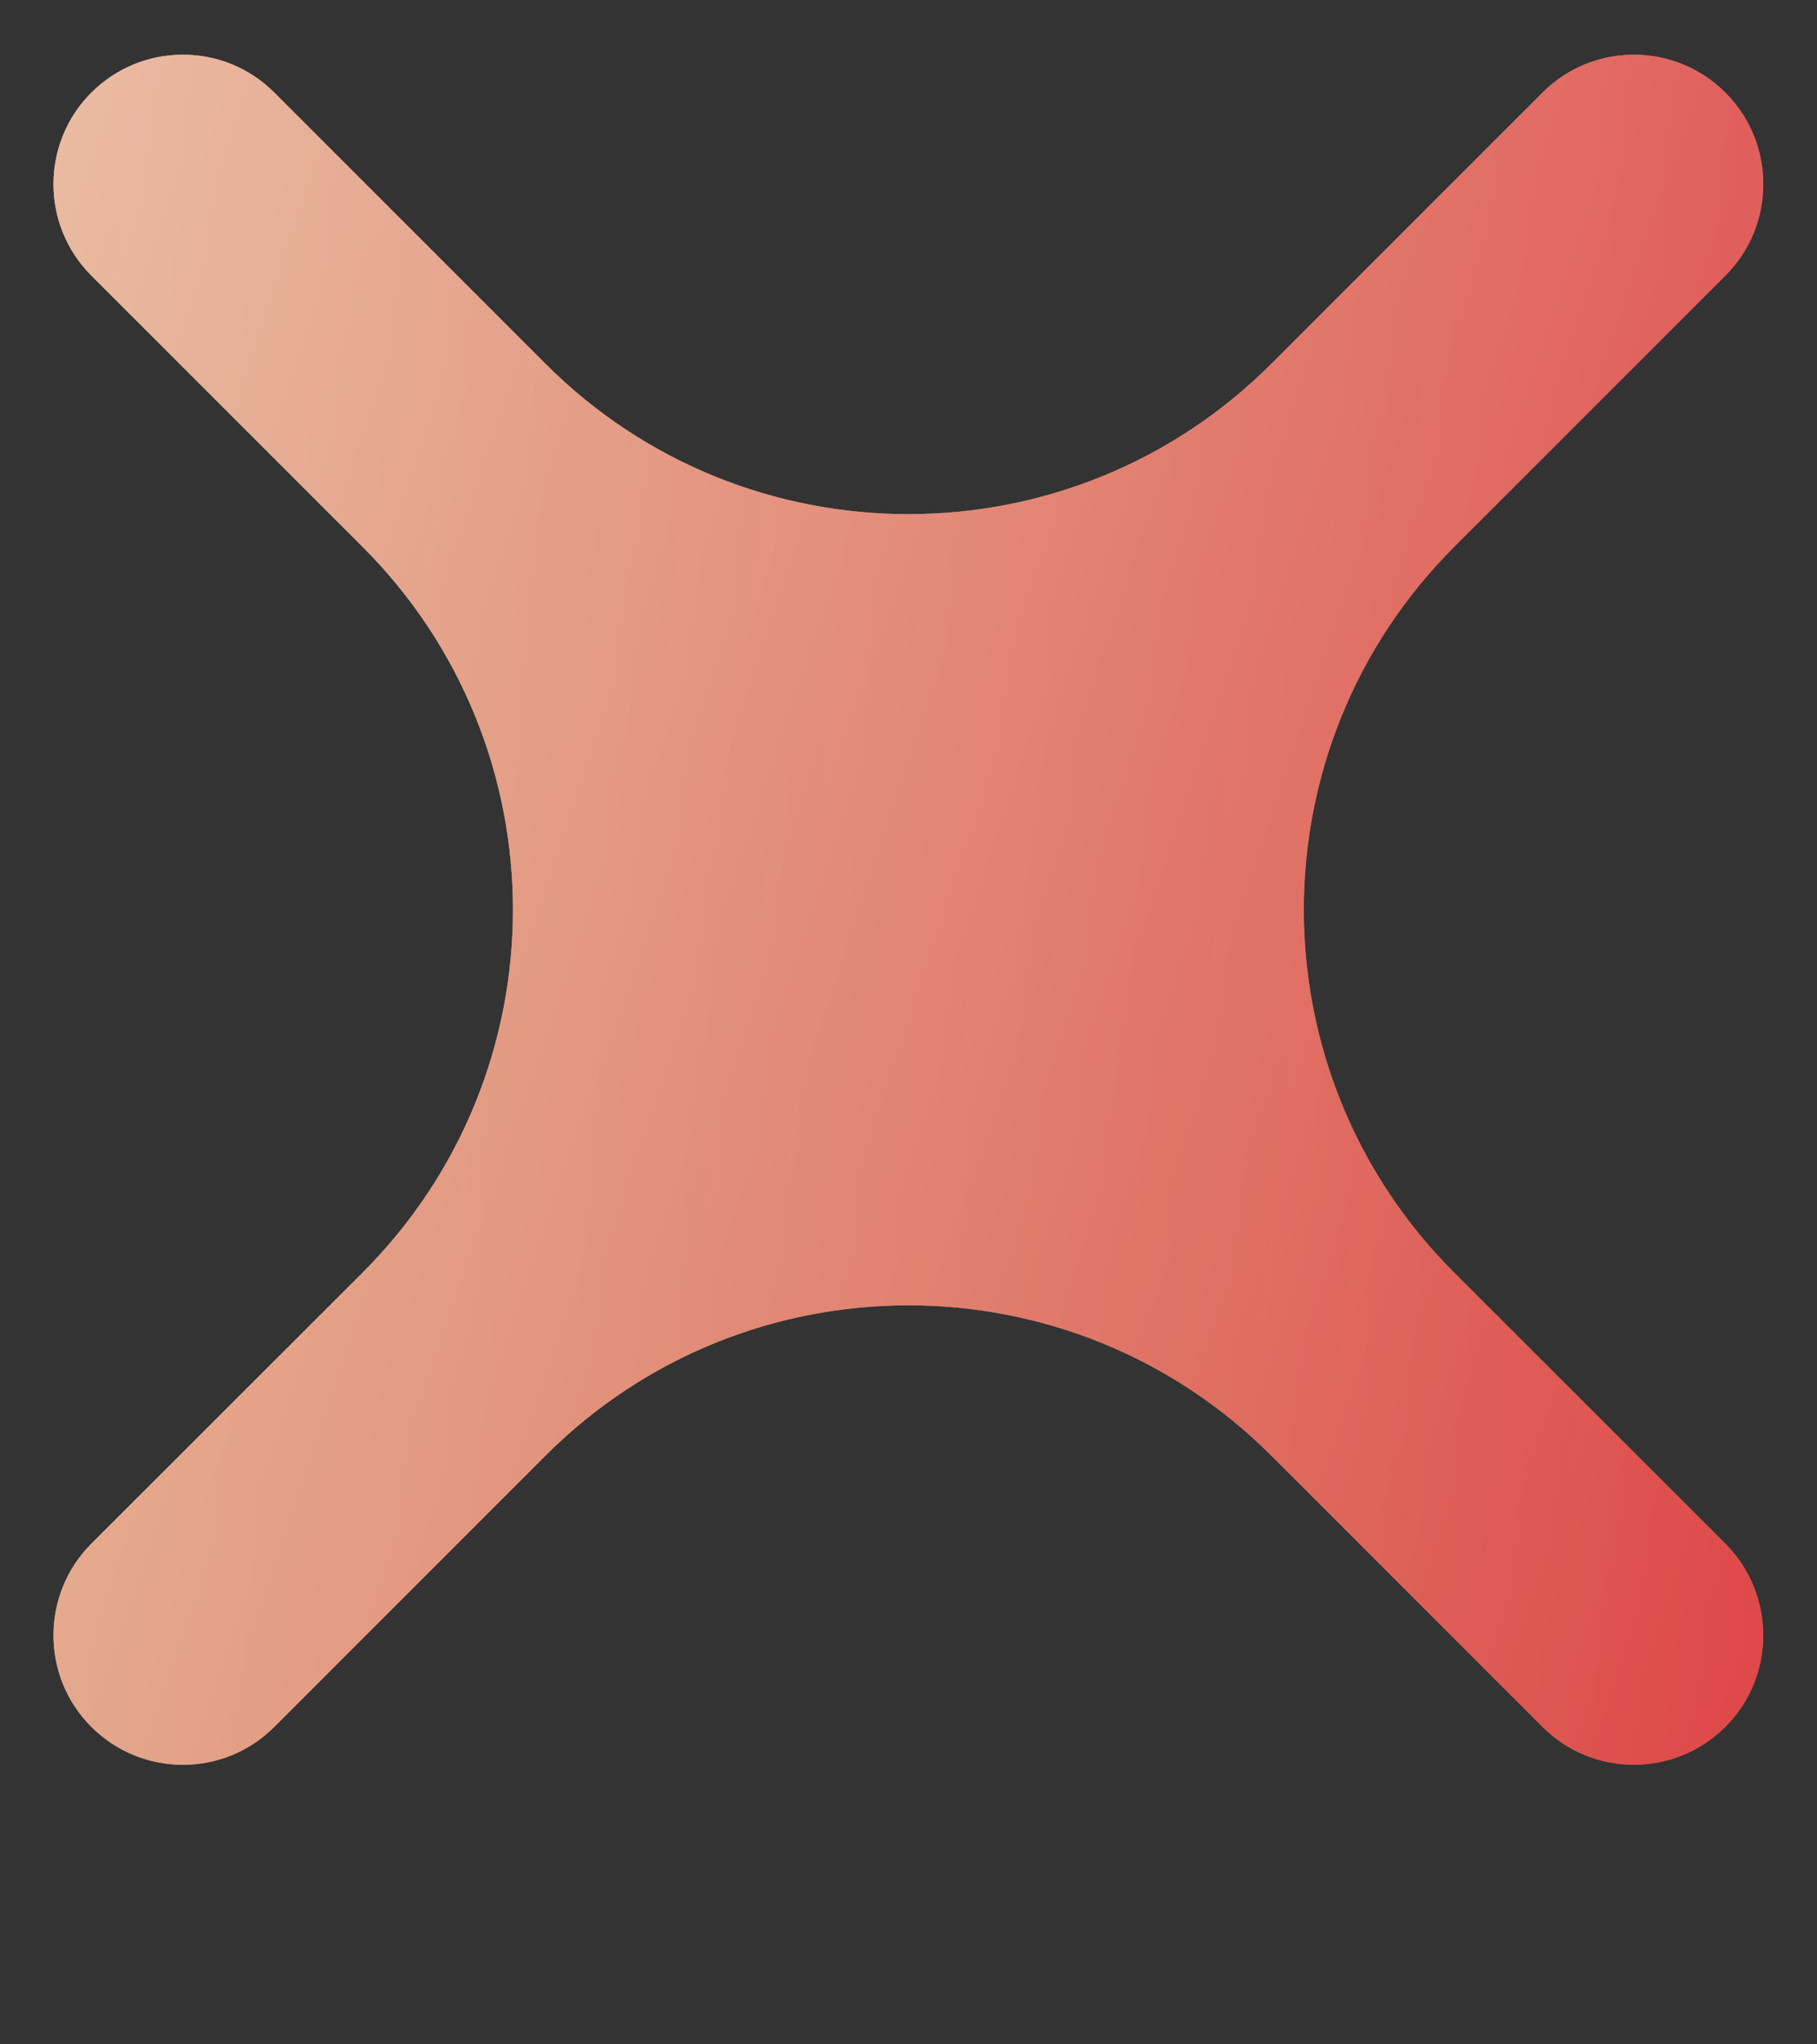
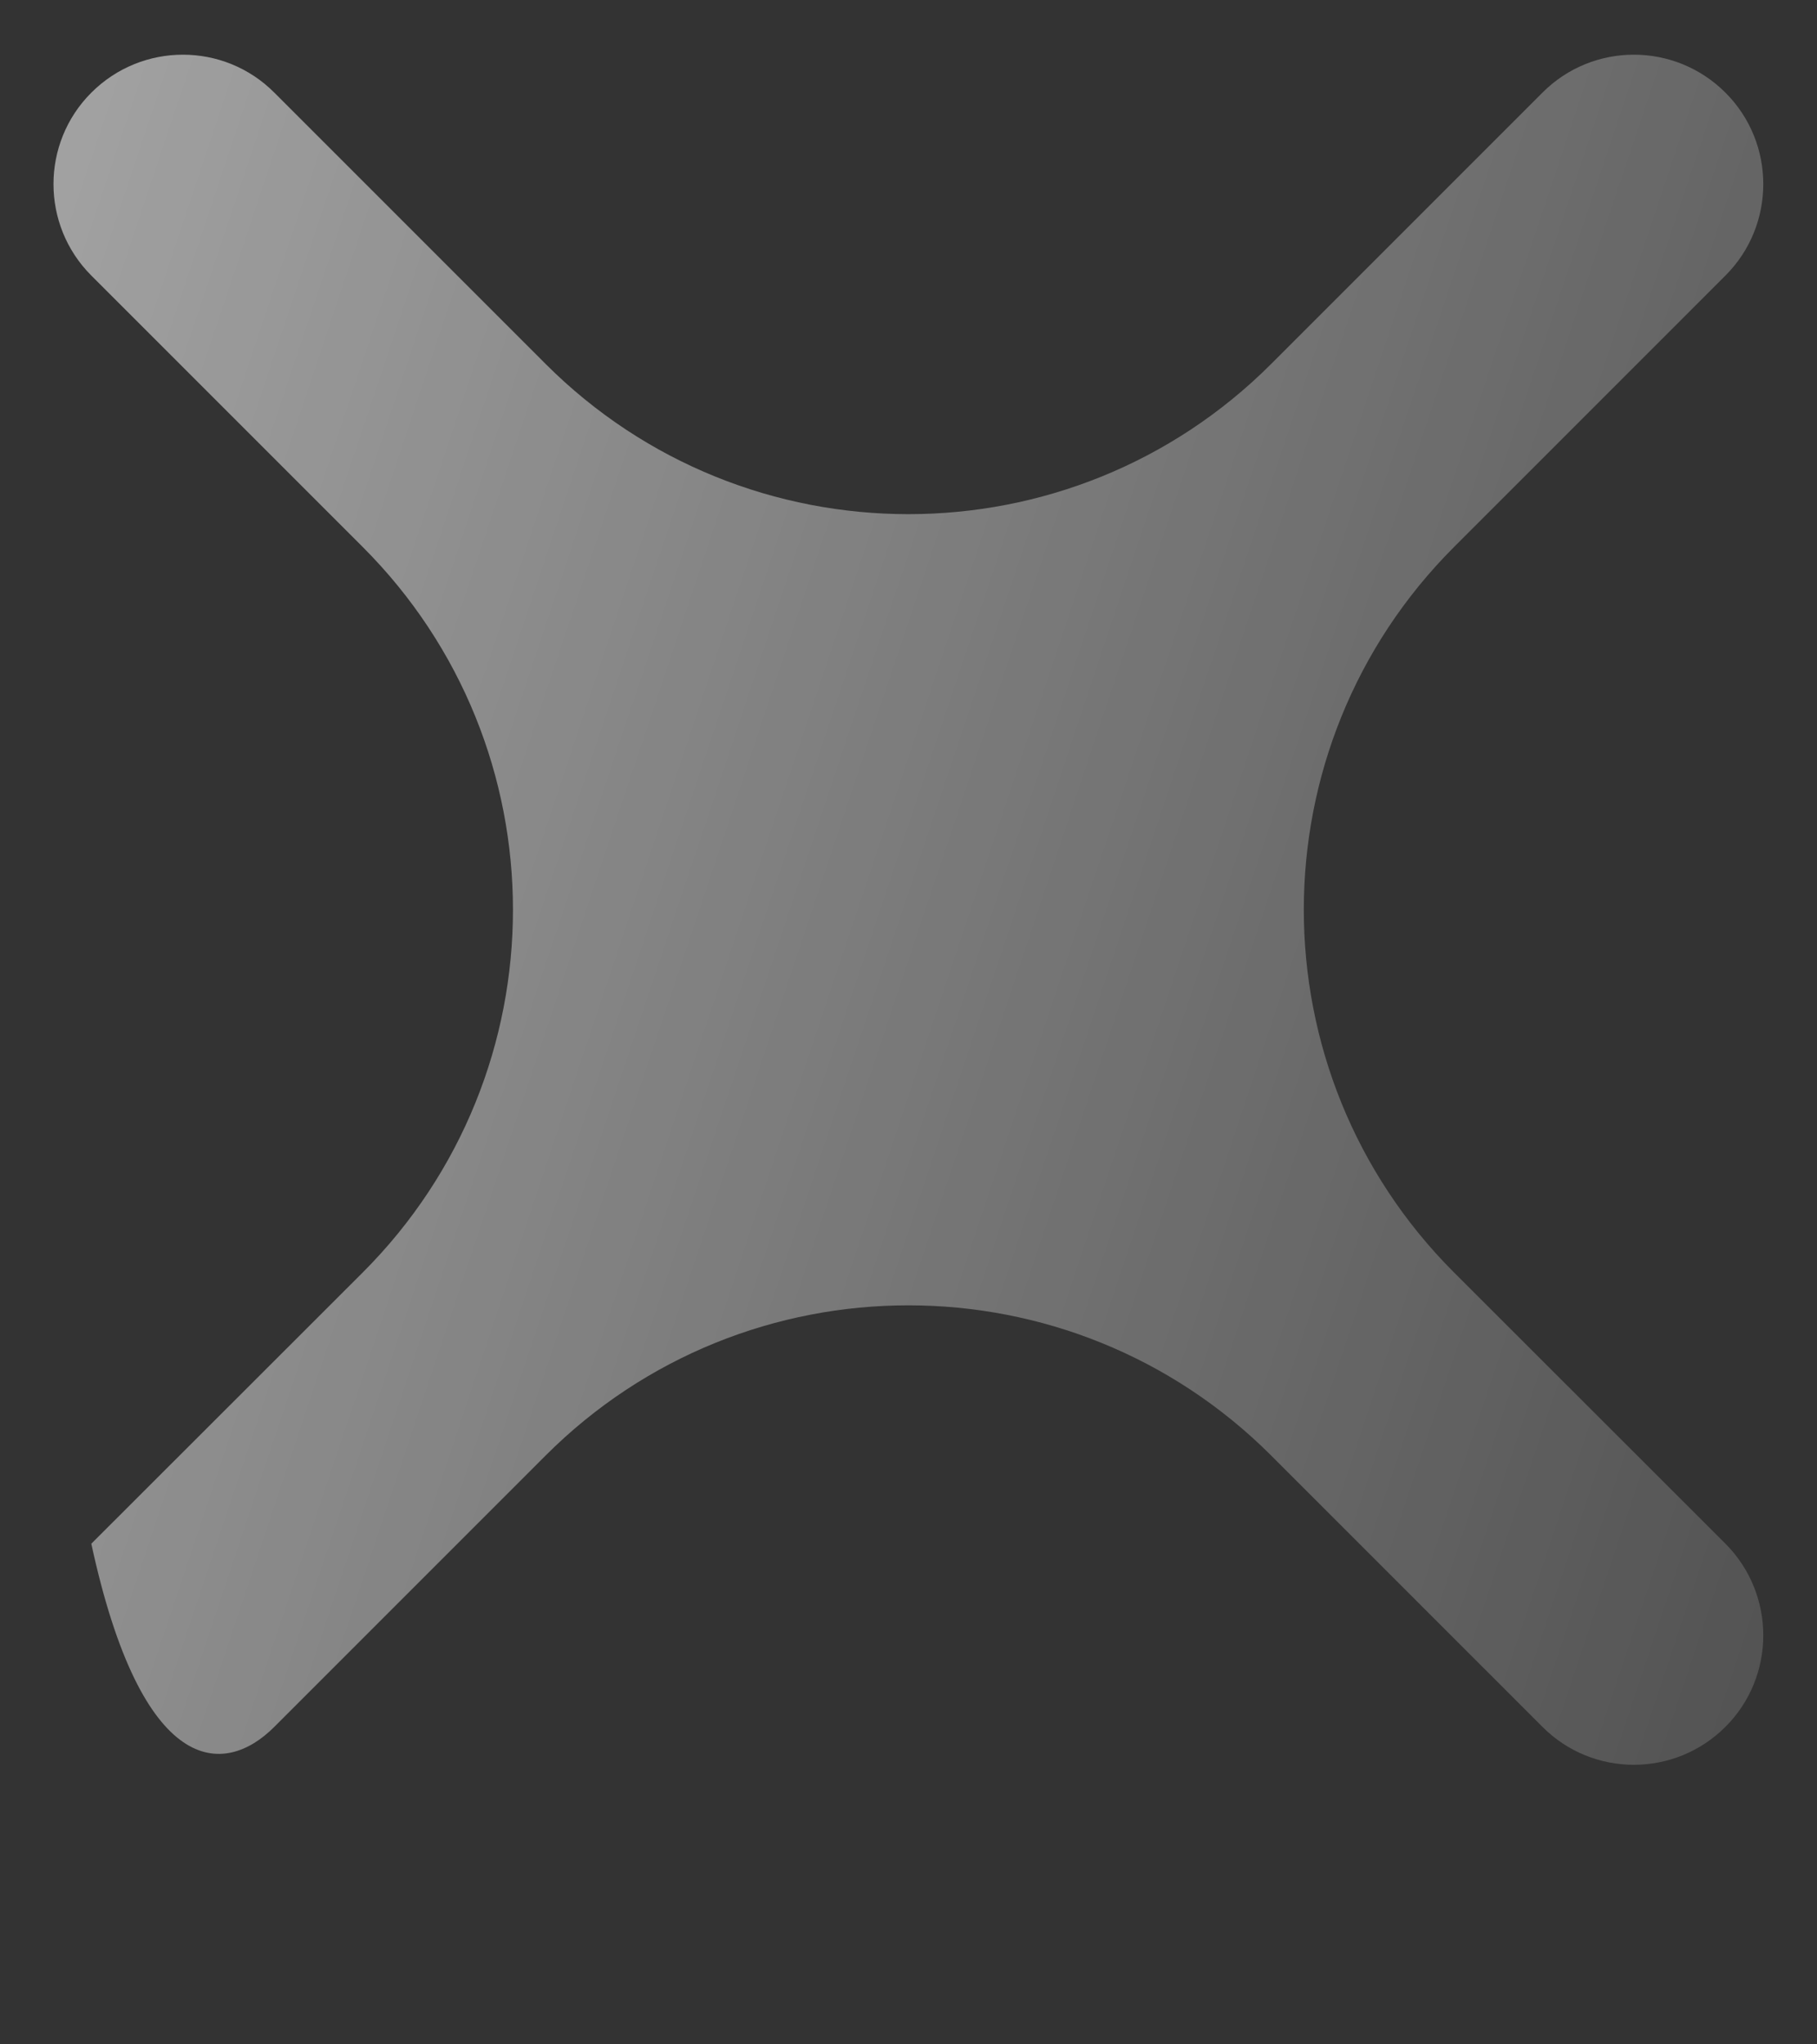
<svg xmlns="http://www.w3.org/2000/svg" width="8" height="9" viewBox="0 0 8 9" fill="none">
  <rect x="0" y="0" width="8" height="9" fill="#333333" stroke="none" />
-   <path d="M7.597 1.213C7.819 0.991 7.819 0.63 7.597 0.408C7.374 0.185 7.013 0.185 6.791 0.408L5.597 1.602C4.715 2.484 3.284 2.484 2.402 1.602L1.208 0.408C0.986 0.185 0.625 0.185 0.402 0.408C0.18 0.63 0.18 0.991 0.402 1.213L1.597 2.408C2.479 3.29 2.479 4.72 1.597 5.602L0.402 6.796C0.18 7.019 0.18 7.38 0.402 7.602C0.625 7.825 0.986 7.825 1.208 7.602L2.402 6.408C3.284 5.526 4.715 5.526 5.597 6.408L6.791 7.602C7.013 7.825 7.374 7.825 7.597 7.602C7.819 7.38 7.819 7.019 7.597 6.796L6.402 5.602C5.52 4.72 5.52 3.29 6.402 2.408L7.597 1.213Z" fill="url(#paint0_linear_154_220)" />
-   <path d="M7.597 1.213C7.819 0.991 7.819 0.63 7.597 0.408C7.374 0.185 7.013 0.185 6.791 0.408L5.597 1.602C4.715 2.484 3.284 2.484 2.402 1.602L1.208 0.408C0.986 0.185 0.625 0.185 0.402 0.408C0.18 0.63 0.18 0.991 0.402 1.213L1.597 2.408C2.479 3.29 2.479 4.72 1.597 5.602L0.402 6.796C0.18 7.019 0.18 7.38 0.402 7.602C0.625 7.825 0.986 7.825 1.208 7.602L2.402 6.408C3.284 5.526 4.715 5.526 5.597 6.408L6.791 7.602C7.013 7.825 7.374 7.825 7.597 7.602C7.819 7.38 7.819 7.019 7.597 6.796L6.402 5.602C5.52 4.72 5.52 3.29 6.402 2.408L7.597 1.213Z" fill="url(#paint1_linear_154_220)" />
-   <path opacity="0.7" d="M7.597 1.213C7.819 0.991 7.819 0.63 7.597 0.408C7.374 0.185 7.013 0.185 6.791 0.408L5.597 1.602C4.715 2.484 3.284 2.484 2.402 1.602L1.208 0.408C0.986 0.185 0.625 0.185 0.402 0.408C0.18 0.63 0.18 0.991 0.402 1.213L1.597 2.408C2.479 3.29 2.479 4.72 1.597 5.602L0.402 6.796C0.18 7.019 0.18 7.38 0.402 7.602C0.625 7.825 0.986 7.825 1.208 7.602L2.402 6.408C3.284 5.526 4.715 5.526 5.597 6.408L6.791 7.602C7.013 7.825 7.374 7.825 7.597 7.602C7.819 7.38 7.819 7.019 7.597 6.796L6.402 5.602C5.52 4.72 5.52 3.29 6.402 2.408L7.597 1.213Z" fill="url(#paint2_linear_154_220)" />
+   <path opacity="0.7" d="M7.597 1.213C7.819 0.991 7.819 0.63 7.597 0.408C7.374 0.185 7.013 0.185 6.791 0.408L5.597 1.602C4.715 2.484 3.284 2.484 2.402 1.602L1.208 0.408C0.986 0.185 0.625 0.185 0.402 0.408C0.18 0.63 0.18 0.991 0.402 1.213L1.597 2.408C2.479 3.29 2.479 4.72 1.597 5.602L0.402 6.796C0.625 7.825 0.986 7.825 1.208 7.602L2.402 6.408C3.284 5.526 4.715 5.526 5.597 6.408L6.791 7.602C7.013 7.825 7.374 7.825 7.597 7.602C7.819 7.38 7.819 7.019 7.597 6.796L6.402 5.602C5.52 4.72 5.52 3.29 6.402 2.408L7.597 1.213Z" fill="url(#paint2_linear_154_220)" />
  <defs>
    <linearGradient id="paint0_linear_154_220" x1="-0.001" y1="0.005" x2="9.6" y2="3.21" gradientUnits="userSpaceOnUse">
      <stop stop-color="white" stop-opacity="0.8" />
      <stop offset="1" stop-color="white" stop-opacity="0.2" />
    </linearGradient>
    <linearGradient id="paint1_linear_154_220" x1="-17" y1="-11.495" x2="9.121" y2="-9.312" gradientUnits="userSpaceOnUse">
      <stop stop-color="#263CD8" />
      <stop offset="0.068" stop-color="#BFD826" stop-opacity="0.792" />
      <stop offset="1" stop-color="#D82626" />
    </linearGradient>
    <linearGradient id="paint2_linear_154_220" x1="-0.001" y1="0.005" x2="9.6" y2="3.21" gradientUnits="userSpaceOnUse">
      <stop stop-color="white" stop-opacity="0.8" />
      <stop offset="1" stop-color="white" stop-opacity="0.2" />
    </linearGradient>
  </defs>
</svg>